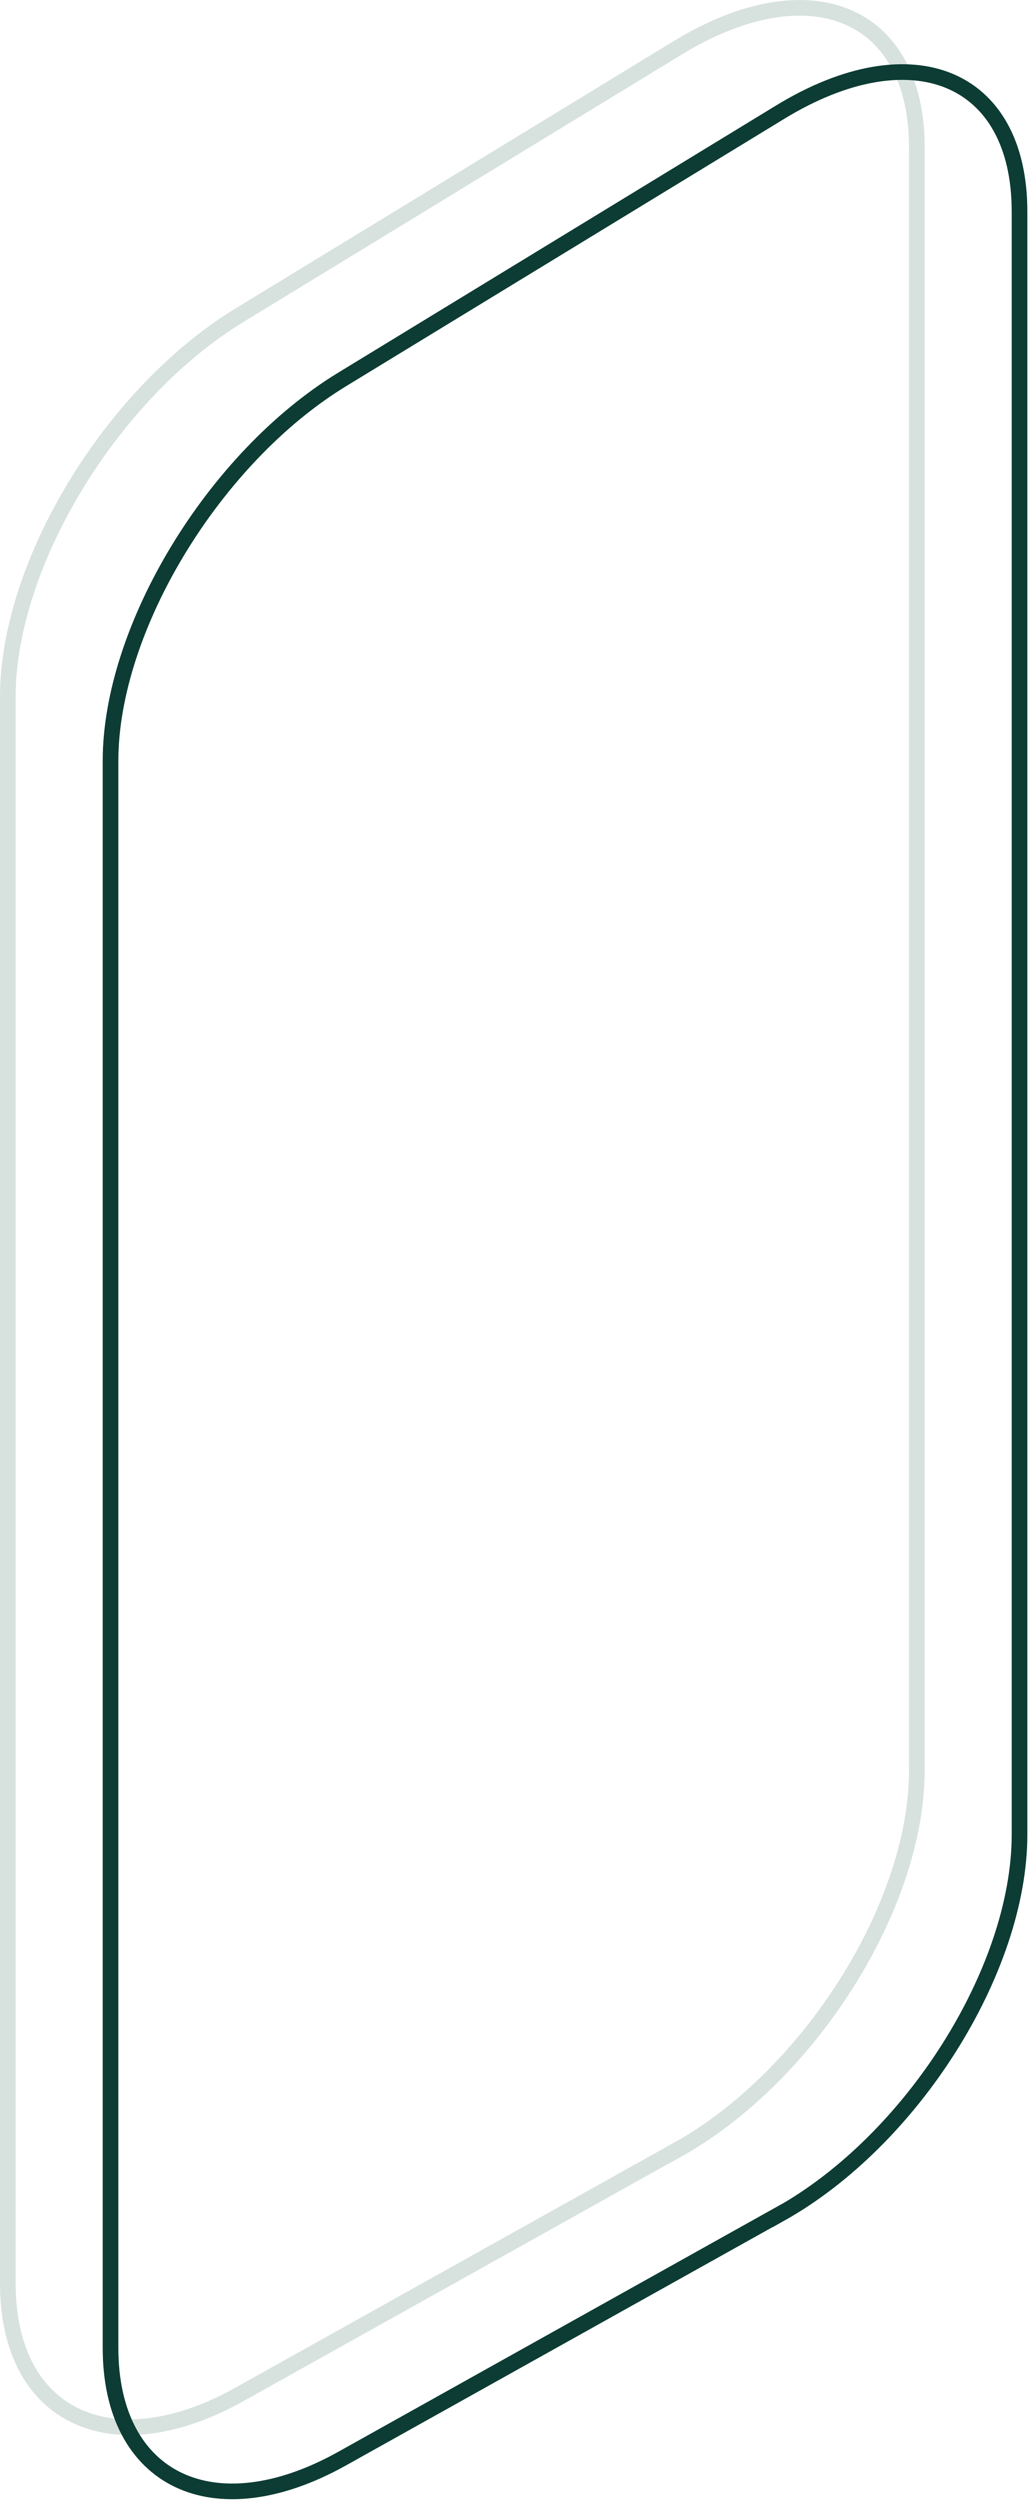
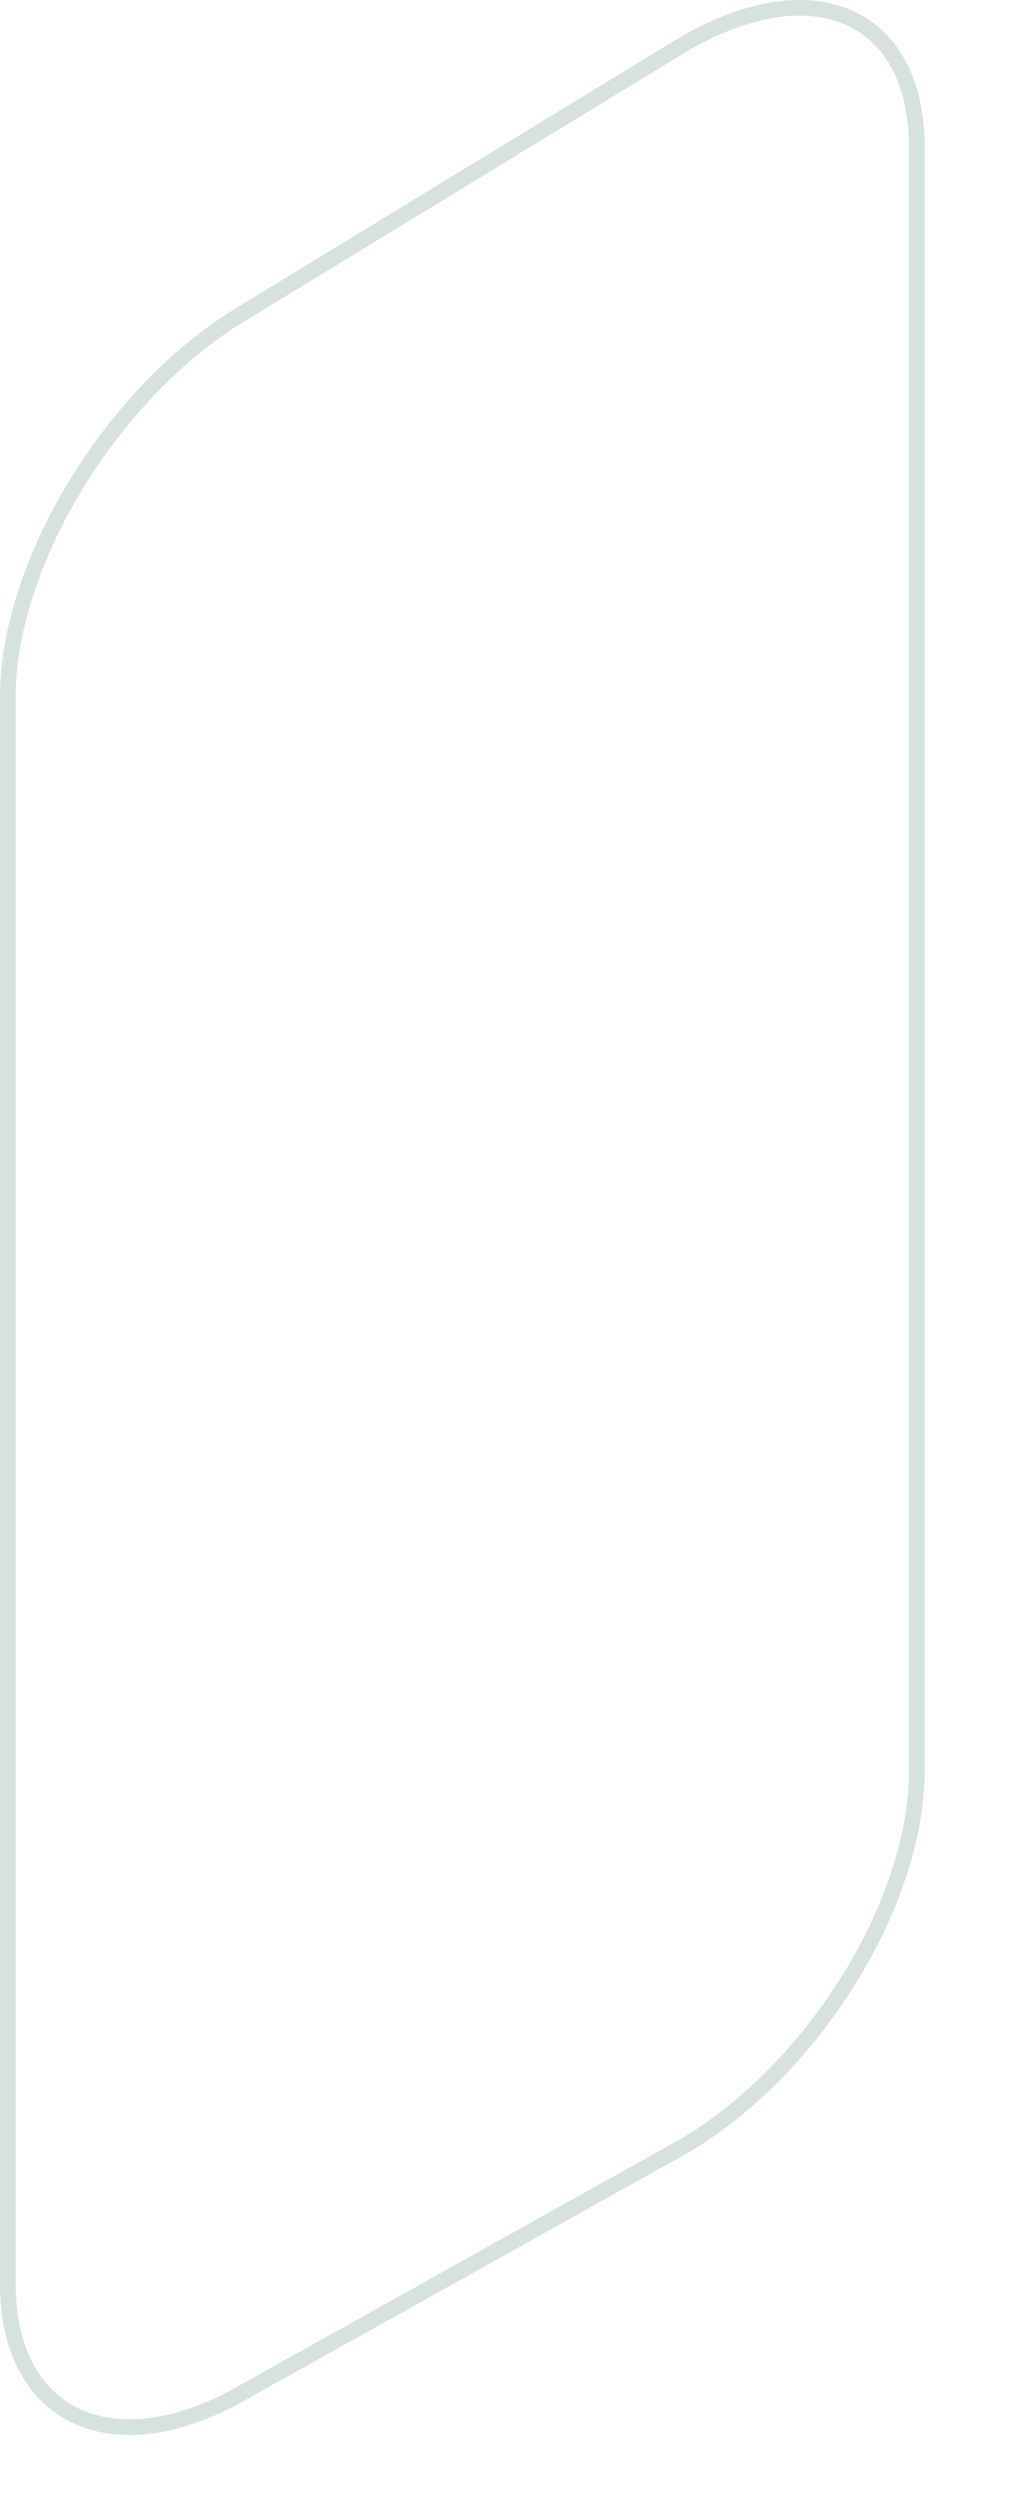
<svg xmlns="http://www.w3.org/2000/svg" width="164" height="398" viewBox="0 0 164 398" fill="none">
-   <path d="M107.865 342.227L38.115 381.19C17.699 392.582 1.246 384.68 1.246 363.541V110.916C1.246 89.802 17.699 62.654 38.115 50.19L107.865 7.637C128.855 -5.176 145.981 1.879 145.981 23.467V281.85C145.981 303.438 128.855 330.511 107.865 342.252V342.227Z" stroke="#D7E2DE" stroke-width="2.493" stroke-miterlimit="10" />
-   <path d="M124.217 352.448L54.467 391.411C34.05 402.803 17.598 394.901 17.598 373.761V121.137C17.598 100.022 34.05 72.875 54.467 60.411L124.217 17.858C145.206 5.045 162.332 12.1 162.332 33.688V292.071C162.332 313.659 145.206 340.731 124.217 352.473V352.448Z" stroke="#0C3C33" stroke-width="2.493" stroke-miterlimit="10" />
+   <path d="M107.865 342.227L38.115 381.19C17.699 392.582 1.246 384.68 1.246 363.541V110.916C1.246 89.802 17.699 62.654 38.115 50.19L107.865 7.637C128.855 -5.176 145.981 1.879 145.981 23.467V281.85C145.981 303.438 128.855 330.511 107.865 342.252Z" stroke="#D7E2DE" stroke-width="2.493" stroke-miterlimit="10" />
</svg>